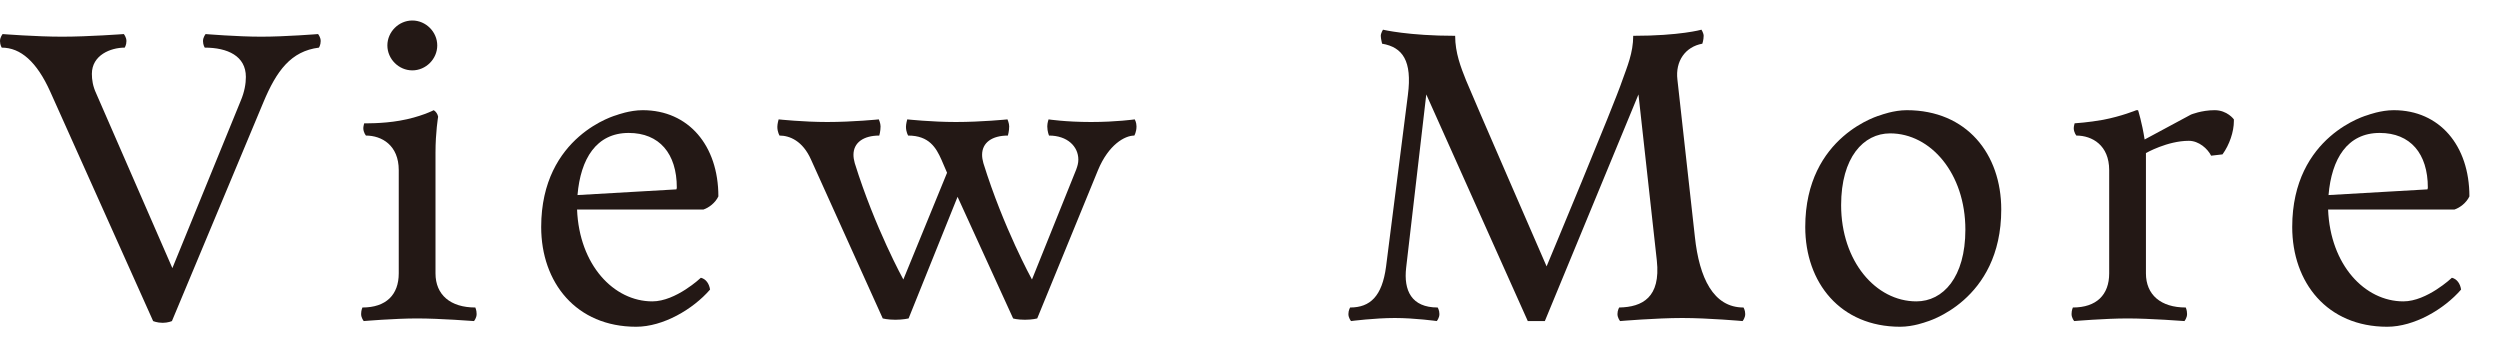
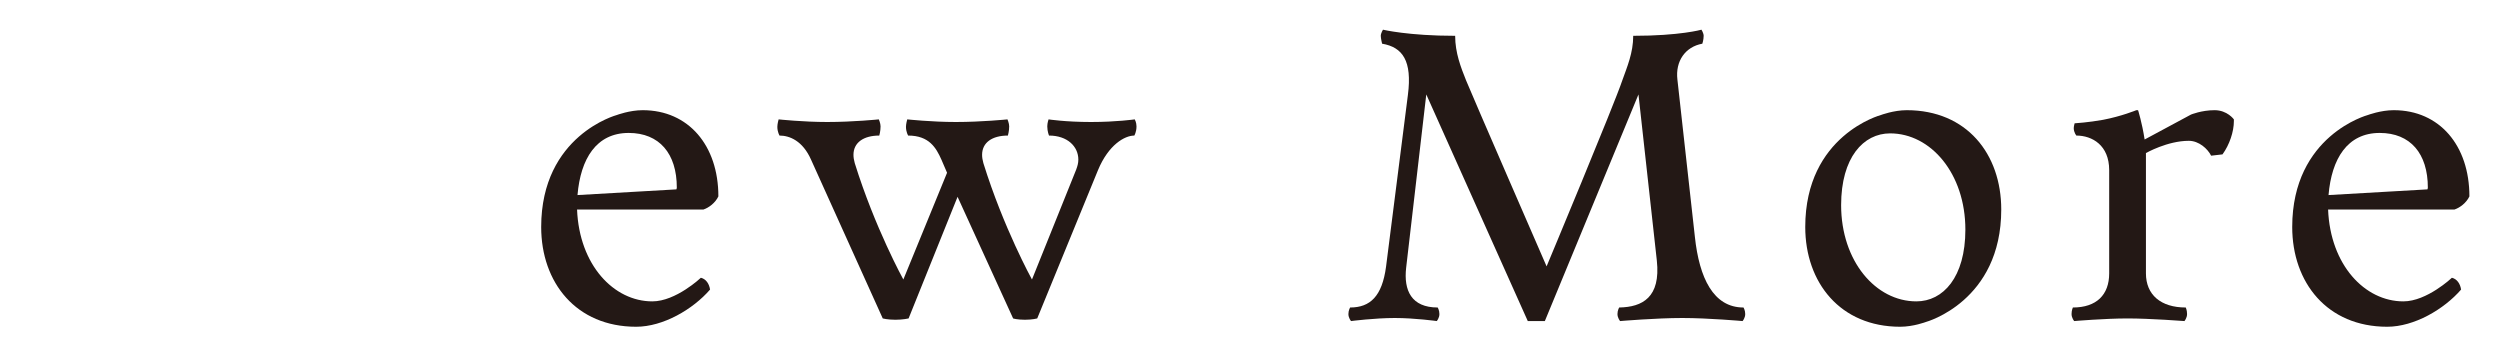
<svg xmlns="http://www.w3.org/2000/svg" width="80" height="11" viewBox="0 0 80 11" fill="none">
-   <path d="M76.599 3.526C78.069 3.526 79.021 4.66 79.021 6.284C78.923 6.494 78.713 6.648 78.545 6.704H74.499C74.569 8.482 75.675 9.644 76.907 9.644C77.663 9.644 78.461 8.888 78.461 8.888C78.629 8.93 78.727 9.084 78.755 9.266C78.209 9.896 77.257 10.456 76.389 10.456C74.471 10.456 73.351 9.042 73.351 7.264C73.351 4.324 75.773 3.68 75.773 3.68C75.773 3.68 76.179 3.526 76.599 3.526ZM77.677 6.06C77.677 6.06 77.691 6.032 77.691 6.004C77.691 4.912 77.131 4.254 76.151 4.254C75.115 4.254 74.611 5.08 74.513 6.242L77.677 6.06Z" fill="#231815" />
+   <path d="M76.599 3.526C78.069 3.526 79.021 4.66 79.021 6.284C78.923 6.494 78.713 6.648 78.545 6.704H74.499C74.569 8.482 75.675 9.644 76.907 9.644C77.663 9.644 78.461 8.888 78.461 8.888C78.629 8.93 78.727 9.084 78.755 9.266C78.209 9.896 77.257 10.456 76.389 10.456C74.471 10.456 73.351 9.042 73.351 7.264C73.351 4.324 75.773 3.68 75.773 3.68C75.773 3.68 76.179 3.526 76.599 3.526ZM77.677 6.06C77.677 6.06 77.691 6.032 77.691 6.004C77.691 4.912 77.131 4.254 76.151 4.254C75.115 4.254 74.611 5.08 74.513 6.242L77.677 6.06" fill="#231815" />
  <path d="M71.484 3.82V3.876C71.484 4.212 71.344 4.632 71.12 4.94L70.756 4.982C70.644 4.758 70.364 4.506 70.042 4.506C69.356 4.506 68.67 4.898 68.67 4.898V8.748C68.67 9.434 69.146 9.84 69.944 9.84C69.944 9.84 69.986 9.924 69.986 10.05C69.986 10.176 69.902 10.274 69.902 10.274C69.902 10.274 68.81 10.19 68.082 10.19C67.354 10.19 66.374 10.274 66.374 10.274C66.374 10.274 66.29 10.176 66.29 10.05C66.29 9.924 66.332 9.84 66.332 9.84C67.088 9.84 67.494 9.434 67.494 8.748V5.444C67.494 4.646 66.948 4.338 66.444 4.338C66.444 4.338 66.36 4.24 66.36 4.1C66.36 4.044 66.388 3.946 66.388 3.946C66.388 3.946 66.836 3.918 67.298 3.834C67.886 3.722 68.362 3.526 68.362 3.526H68.418C68.418 3.526 68.544 3.918 68.628 4.464L70.112 3.666C70.112 3.666 70.448 3.526 70.868 3.526C71.274 3.526 71.484 3.82 71.484 3.82Z" fill="#231815" />
  <path d="M61.016 3.526C62.934 3.526 64.04 4.926 64.04 6.704C64.04 9.644 61.632 10.302 61.632 10.302C61.632 10.302 61.226 10.456 60.806 10.456C58.888 10.456 57.768 9.042 57.768 7.264C57.768 4.324 60.19 3.68 60.19 3.68C60.19 3.68 60.596 3.526 61.016 3.526ZM61.324 9.644C62.178 9.644 62.892 8.874 62.892 7.348C62.892 5.556 61.786 4.268 60.484 4.268C59.63 4.268 58.916 5.038 58.916 6.564C58.916 8.356 60.022 9.644 61.324 9.644Z" fill="#231815" />
  <path d="M55.791 9.84C55.791 9.84 55.847 9.924 55.847 10.05C55.847 10.176 55.763 10.274 55.763 10.274C55.763 10.274 54.671 10.176 53.831 10.176C52.991 10.176 51.843 10.274 51.843 10.274C51.843 10.274 51.759 10.176 51.759 10.05C51.759 9.924 51.815 9.84 51.815 9.84C52.557 9.826 53.145 9.518 53.019 8.342L52.431 3.022L49.435 10.274H48.889L45.641 3.022L44.997 8.566C44.913 9.294 45.165 9.84 46.005 9.84C46.005 9.84 46.061 9.924 46.061 10.05C46.061 10.176 45.977 10.274 45.977 10.274C45.977 10.274 45.277 10.176 44.633 10.176C43.989 10.176 43.233 10.274 43.233 10.274C43.233 10.274 43.149 10.176 43.149 10.05C43.149 9.924 43.205 9.84 43.205 9.84C43.849 9.84 44.227 9.476 44.353 8.538L45.053 3.036C45.193 1.944 44.885 1.51 44.227 1.398C44.227 1.398 44.185 1.23 44.185 1.146C44.185 1.062 44.255 0.95 44.255 0.95C44.255 0.95 45.067 1.146 46.565 1.146C46.565 1.692 46.747 2.154 46.915 2.574C47.083 2.994 49.491 8.524 49.491 8.524C49.491 8.524 51.661 3.33 51.913 2.574C52.067 2.14 52.263 1.692 52.263 1.146C53.761 1.146 54.447 0.95 54.447 0.95C54.447 0.95 54.517 1.062 54.517 1.146C54.517 1.272 54.475 1.398 54.475 1.398C53.929 1.496 53.607 1.958 53.677 2.546L54.237 7.586C54.377 8.888 54.825 9.84 55.791 9.84Z" fill="#231815" />
  <path d="M36.312 3.82C36.312 3.82 36.368 3.918 36.368 4.044C36.368 4.226 36.298 4.338 36.298 4.338C35.99 4.338 35.472 4.632 35.136 5.444L33.191 10.19C33.191 10.19 33.036 10.232 32.798 10.232C32.547 10.232 32.42 10.19 32.42 10.19L30.642 6.298L29.075 10.19C29.075 10.19 28.892 10.232 28.654 10.232C28.402 10.232 28.248 10.19 28.248 10.19L25.953 5.108C25.686 4.506 25.267 4.338 24.945 4.338C24.945 4.338 24.875 4.226 24.875 4.058C24.875 3.96 24.916 3.82 24.916 3.82C24.916 3.82 25.701 3.904 26.471 3.904C27.297 3.904 28.122 3.82 28.122 3.82C28.122 3.82 28.178 3.946 28.178 4.044C28.178 4.198 28.137 4.338 28.137 4.338C27.633 4.338 27.311 4.562 27.311 4.954C27.311 5.038 27.325 5.122 27.352 5.22C27.997 7.292 28.907 8.944 28.907 8.944L30.306 5.528L30.125 5.108C29.956 4.73 29.733 4.338 29.061 4.338C29.061 4.338 28.991 4.226 28.991 4.058C28.991 3.96 29.032 3.82 29.032 3.82C29.032 3.82 29.817 3.904 30.587 3.904C31.413 3.904 32.239 3.82 32.239 3.82C32.239 3.82 32.294 3.946 32.294 4.044C32.294 4.198 32.252 4.338 32.252 4.338C31.748 4.338 31.427 4.562 31.427 4.954C31.427 5.038 31.441 5.122 31.468 5.22C32.112 7.292 33.023 8.944 33.023 8.944L34.437 5.43C34.478 5.318 34.507 5.22 34.507 5.108C34.507 4.688 34.157 4.338 33.569 4.338C33.569 4.338 33.513 4.212 33.513 4.044C33.513 3.932 33.554 3.82 33.554 3.82C33.554 3.82 34.1 3.904 34.913 3.904C35.724 3.904 36.312 3.82 36.312 3.82Z" fill="#231815" />
  <path d="M20.566 3.526C22.036 3.526 22.988 4.66 22.988 6.284C22.89 6.494 22.68 6.648 22.512 6.704H18.466C18.536 8.482 19.642 9.644 20.874 9.644C21.63 9.644 22.428 8.888 22.428 8.888C22.596 8.93 22.694 9.084 22.722 9.266C22.176 9.896 21.224 10.456 20.356 10.456C18.438 10.456 17.318 9.042 17.318 7.264C17.318 4.324 19.74 3.68 19.74 3.68C19.74 3.68 20.146 3.526 20.566 3.526ZM21.644 6.06C21.644 6.06 21.658 6.032 21.658 6.004C21.658 4.912 21.098 4.254 20.118 4.254C19.082 4.254 18.578 5.08 18.48 6.242L21.644 6.06Z" fill="#231815" />
-   <path d="M13.194 0.656C13.628 0.656 13.992 1.02 13.992 1.454C13.992 1.888 13.628 2.252 13.194 2.252C12.76 2.252 12.396 1.888 12.396 1.454C12.396 1.02 12.76 0.656 13.194 0.656ZM15.21 9.84C15.21 9.84 15.252 9.924 15.252 10.05C15.252 10.176 15.168 10.274 15.168 10.274C15.168 10.274 14.076 10.19 13.348 10.19C12.62 10.19 11.64 10.274 11.64 10.274C11.64 10.274 11.556 10.176 11.556 10.05C11.556 9.924 11.598 9.84 11.598 9.84C12.354 9.84 12.76 9.434 12.76 8.748V5.444C12.76 4.646 12.214 4.338 11.71 4.338C11.71 4.338 11.626 4.24 11.626 4.1C11.626 4.044 11.654 3.946 11.654 3.946C11.654 3.946 12.228 3.96 12.788 3.862C13.446 3.75 13.88 3.526 13.88 3.526C13.95 3.568 14.006 3.652 14.02 3.736C14.02 3.736 13.936 4.226 13.936 4.884V8.748C13.936 9.434 14.412 9.84 15.21 9.84Z" fill="#231815" />
-   <path d="M10.178 1.09C10.178 1.09 10.262 1.188 10.262 1.314C10.262 1.44 10.206 1.524 10.206 1.524C9.31 1.636 8.848 2.266 8.428 3.274L5.502 10.274C5.502 10.274 5.376 10.33 5.208 10.33C5.026 10.33 4.9 10.274 4.9 10.274L1.61 2.938C1.176 1.972 0.658 1.524 0.056 1.524C0.056 1.524 0 1.44 0 1.314C0 1.188 0.084 1.09 0.084 1.09C0.084 1.09 1.148 1.174 1.988 1.174C2.828 1.174 3.962 1.09 3.962 1.09C3.962 1.09 4.046 1.188 4.046 1.314C4.046 1.44 3.99 1.524 3.99 1.524C3.542 1.524 2.94 1.762 2.94 2.364C2.94 2.546 2.968 2.756 3.08 2.994L5.516 8.58L7.7 3.232C7.826 2.938 7.868 2.672 7.868 2.462C7.868 1.79 7.28 1.524 6.552 1.524C6.552 1.524 6.496 1.44 6.496 1.314C6.496 1.188 6.58 1.09 6.58 1.09C6.58 1.09 7.588 1.174 8.358 1.174C9.128 1.174 10.178 1.09 10.178 1.09Z" fill="#231815" />
</svg>